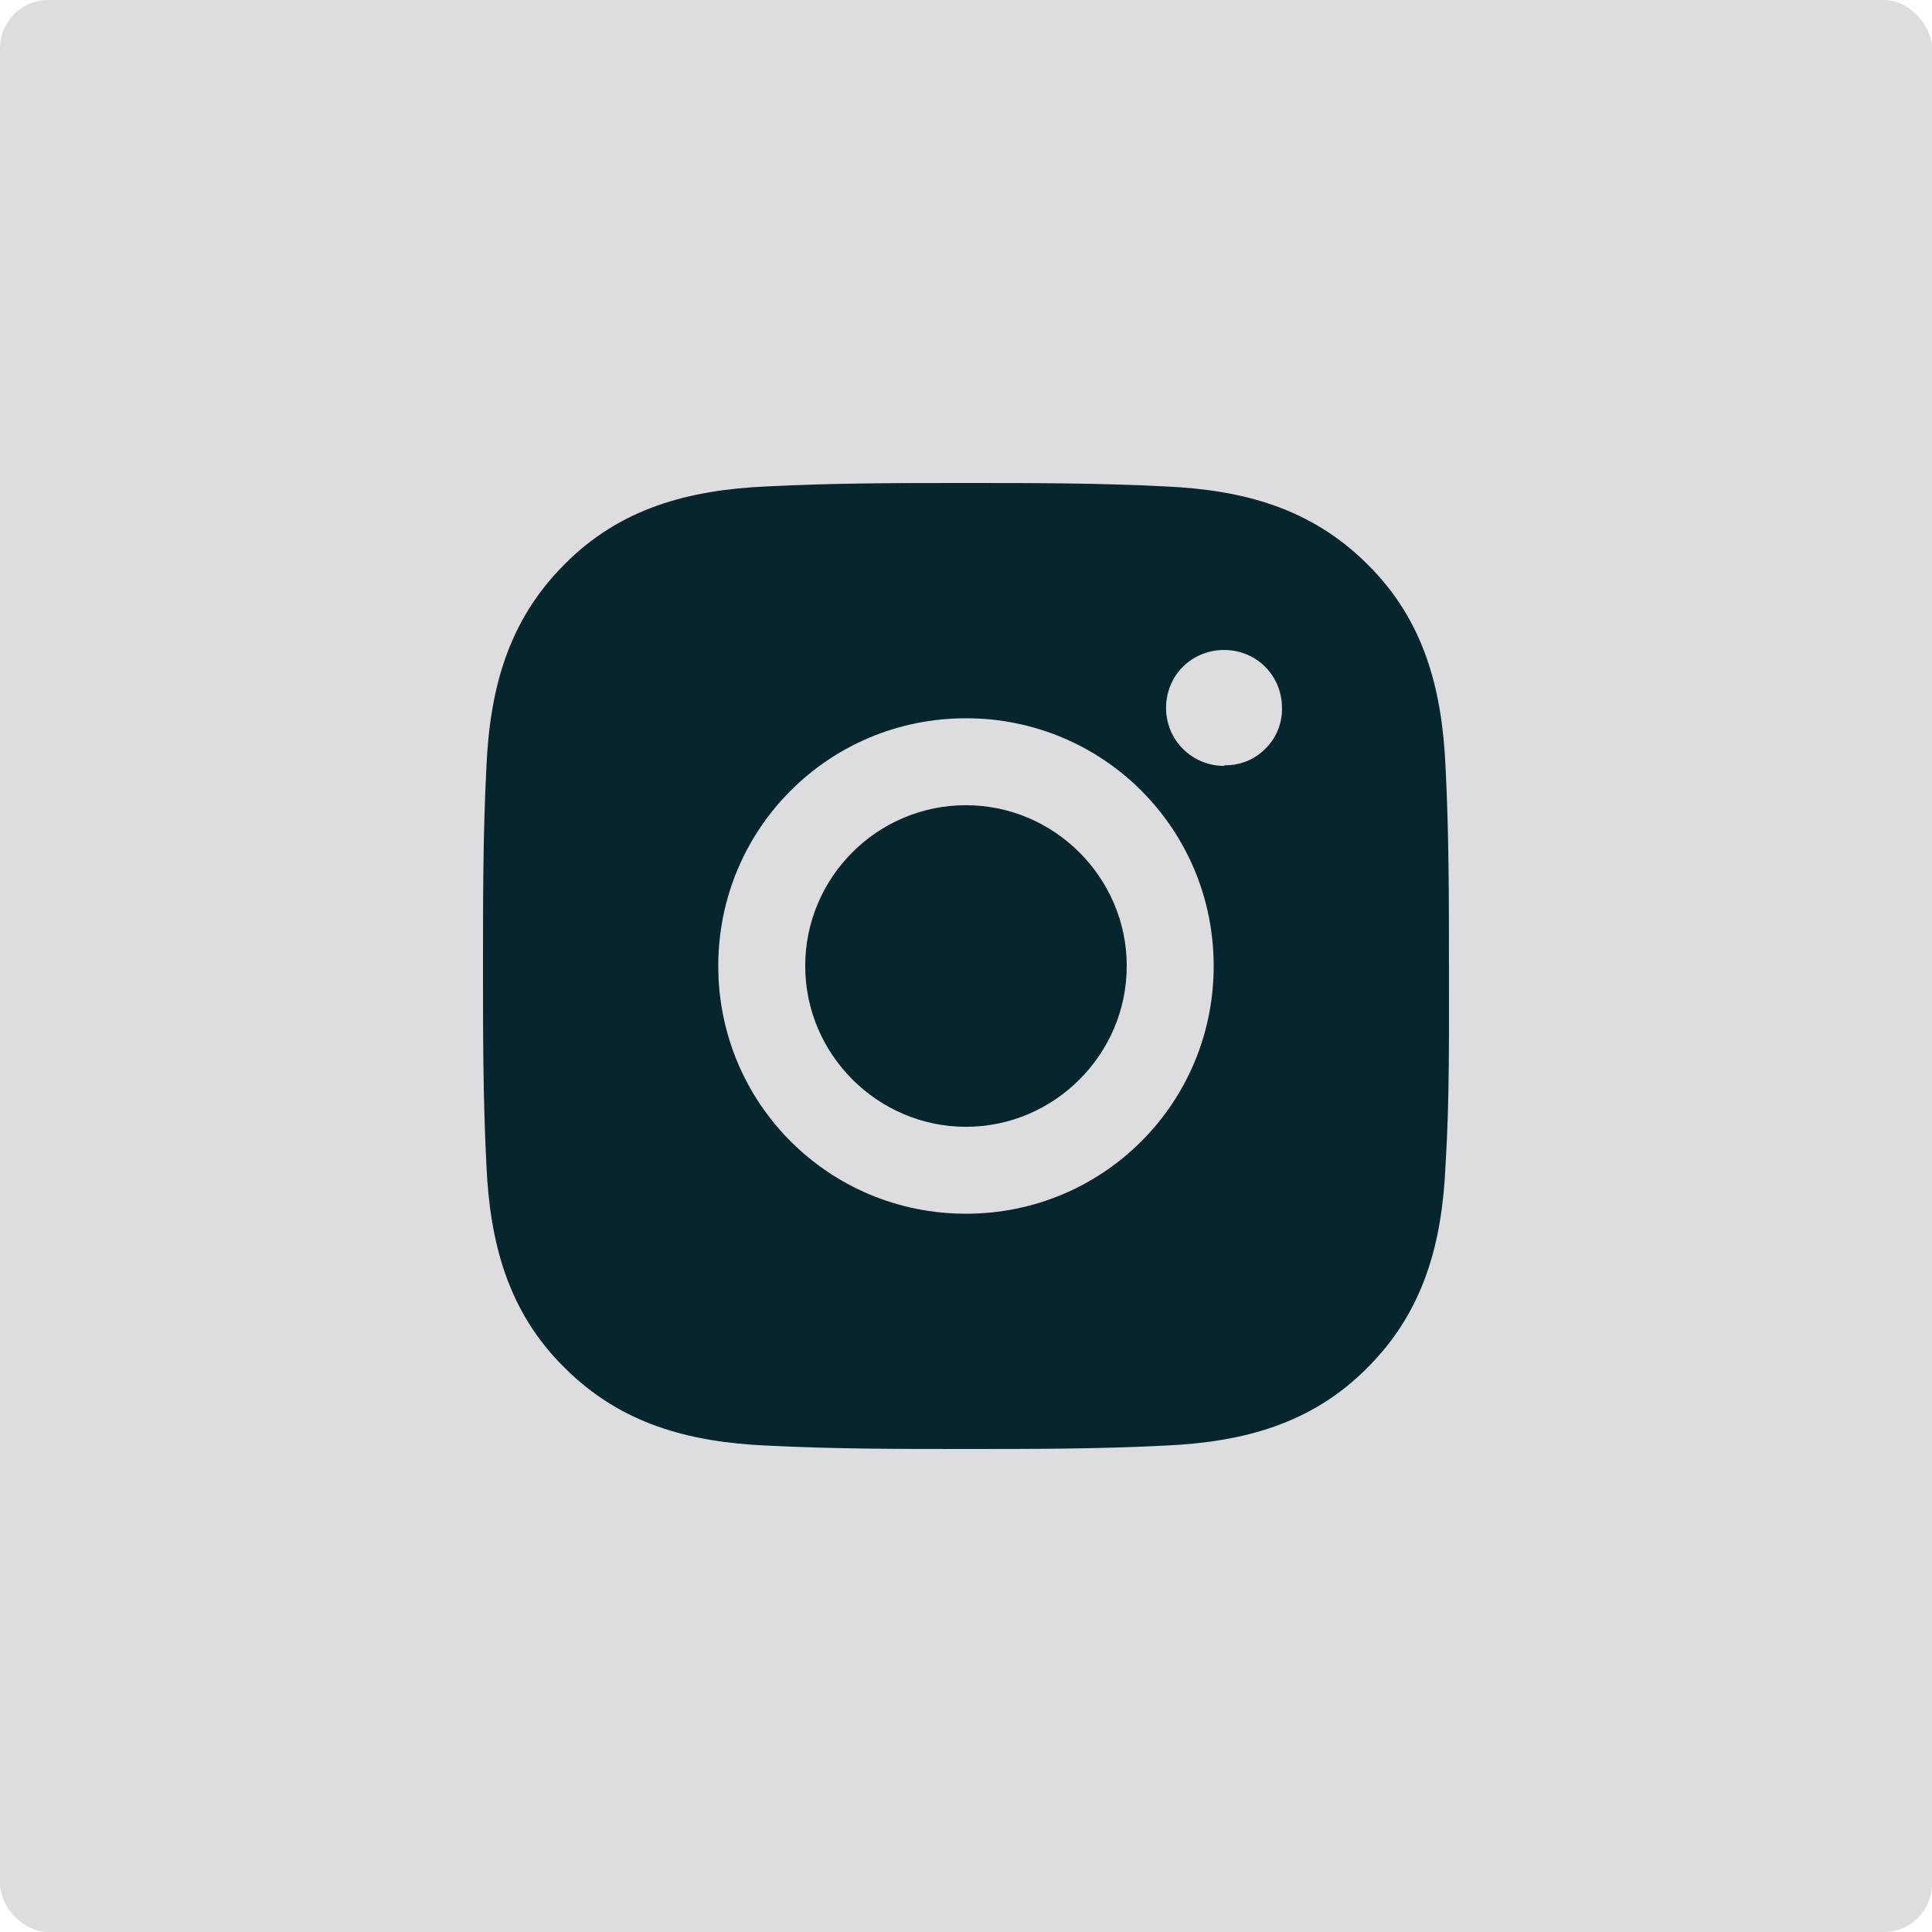
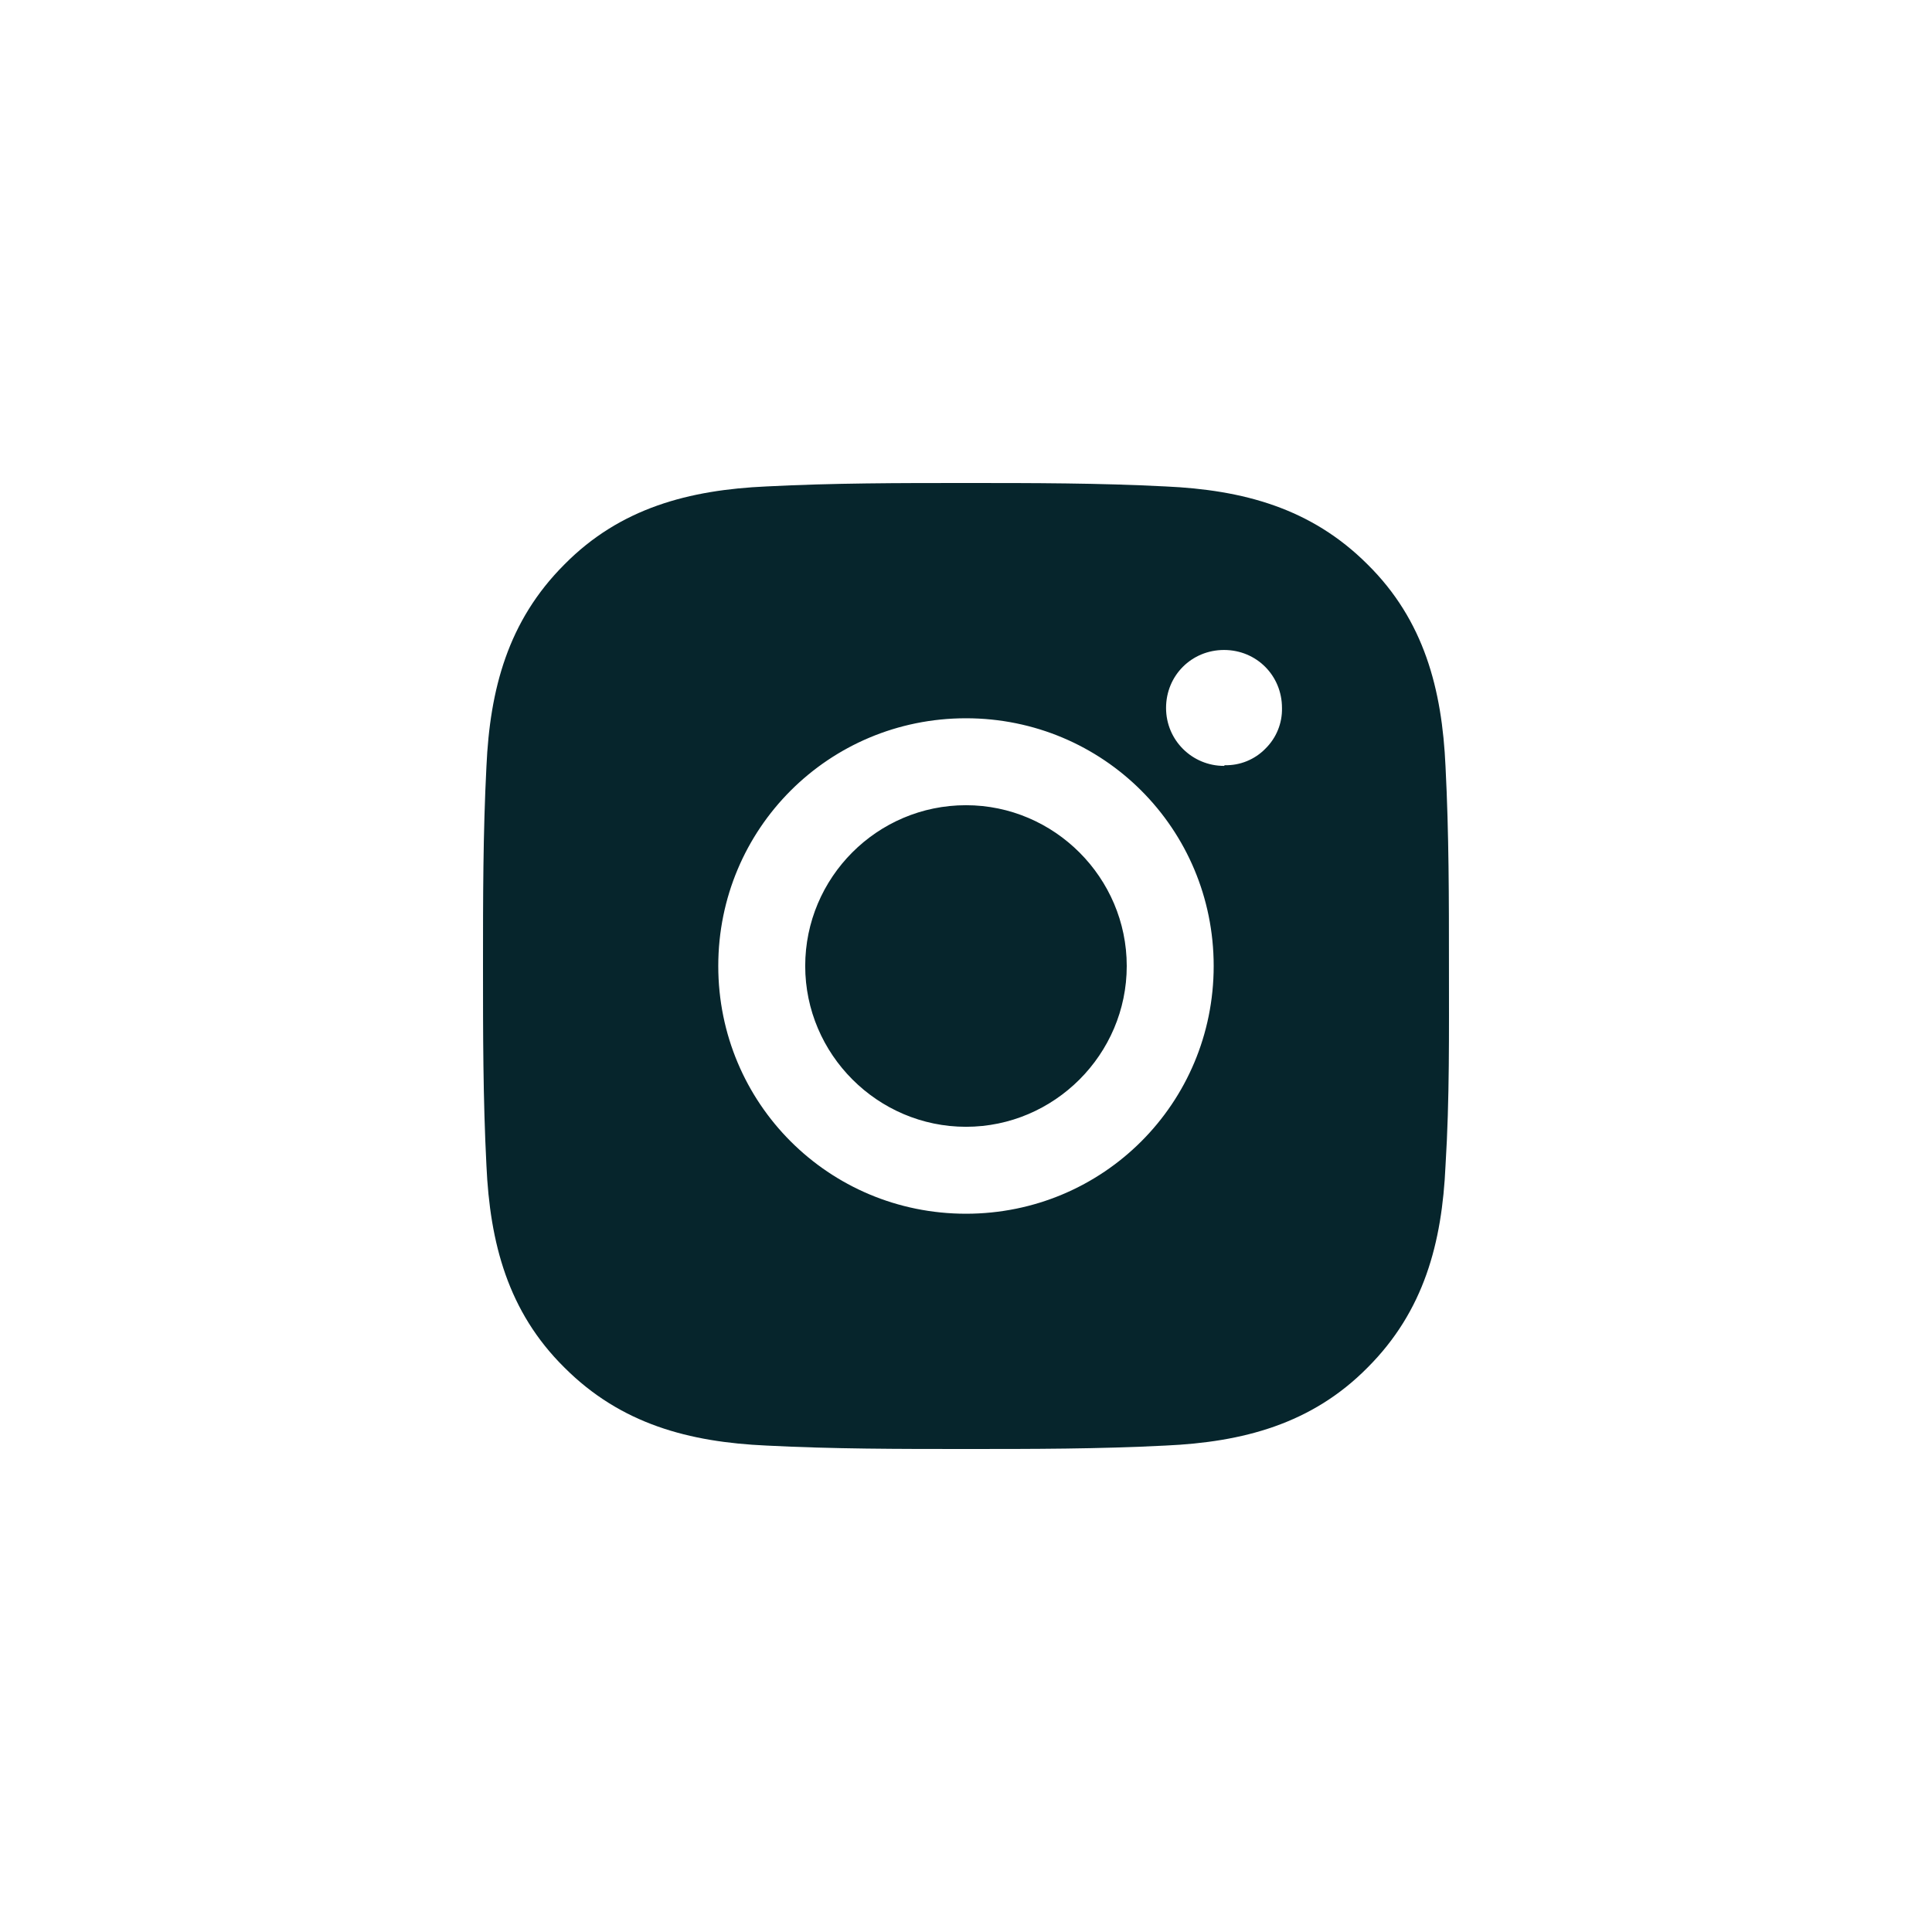
<svg xmlns="http://www.w3.org/2000/svg" width="40" height="40" viewBox="0 0 40 40" fill="none">
-   <rect width="40" height="40" rx="1" fill="#DDDDDF" />
  <path d="M20 16.671C18.157 16.671 16.671 18.171 16.671 20C16.671 21.829 18.171 23.329 20 23.329C21.828 23.329 23.328 21.829 23.328 20C23.328 18.171 21.828 16.671 20 16.671ZM29.999 20C29.999 18.614 29.999 17.257 29.928 15.871C29.856 14.271 29.485 12.843 28.314 11.686C27.142 10.514 25.728 10.143 24.128 10.071C22.742 10 21.385 10 20 10C18.614 10 17.257 10 15.871 10.071C14.271 10.143 12.843 10.514 11.686 11.686C10.514 12.857 10.143 14.271 10.071 15.871C10 17.257 10 18.614 10 20C10 21.386 10 22.743 10.071 24.129C10.143 25.729 10.514 27.157 11.686 28.314C12.857 29.486 14.271 29.857 15.871 29.929C17.257 30 18.614 30 20 30C21.385 30 22.742 30 24.128 29.929C25.728 29.857 27.156 29.486 28.314 28.314C29.485 27.143 29.856 25.729 29.928 24.129C30.013 22.757 29.999 21.386 29.999 20ZM20 25.129C17.157 25.129 14.871 22.843 14.871 20C14.871 17.157 17.157 14.871 20 14.871C22.842 14.871 25.128 17.157 25.128 20C25.128 22.843 22.842 25.129 20 25.129ZM25.342 15.857C24.685 15.857 24.142 15.329 24.142 14.657C24.142 13.986 24.671 13.457 25.342 13.457C26.014 13.457 26.542 13.986 26.542 14.657C26.546 14.814 26.517 14.969 26.458 15.114C26.399 15.259 26.311 15.39 26.199 15.5C26.09 15.612 25.958 15.7 25.814 15.759C25.669 15.818 25.513 15.847 25.357 15.843L25.342 15.857Z" fill="#06252C" />
</svg>